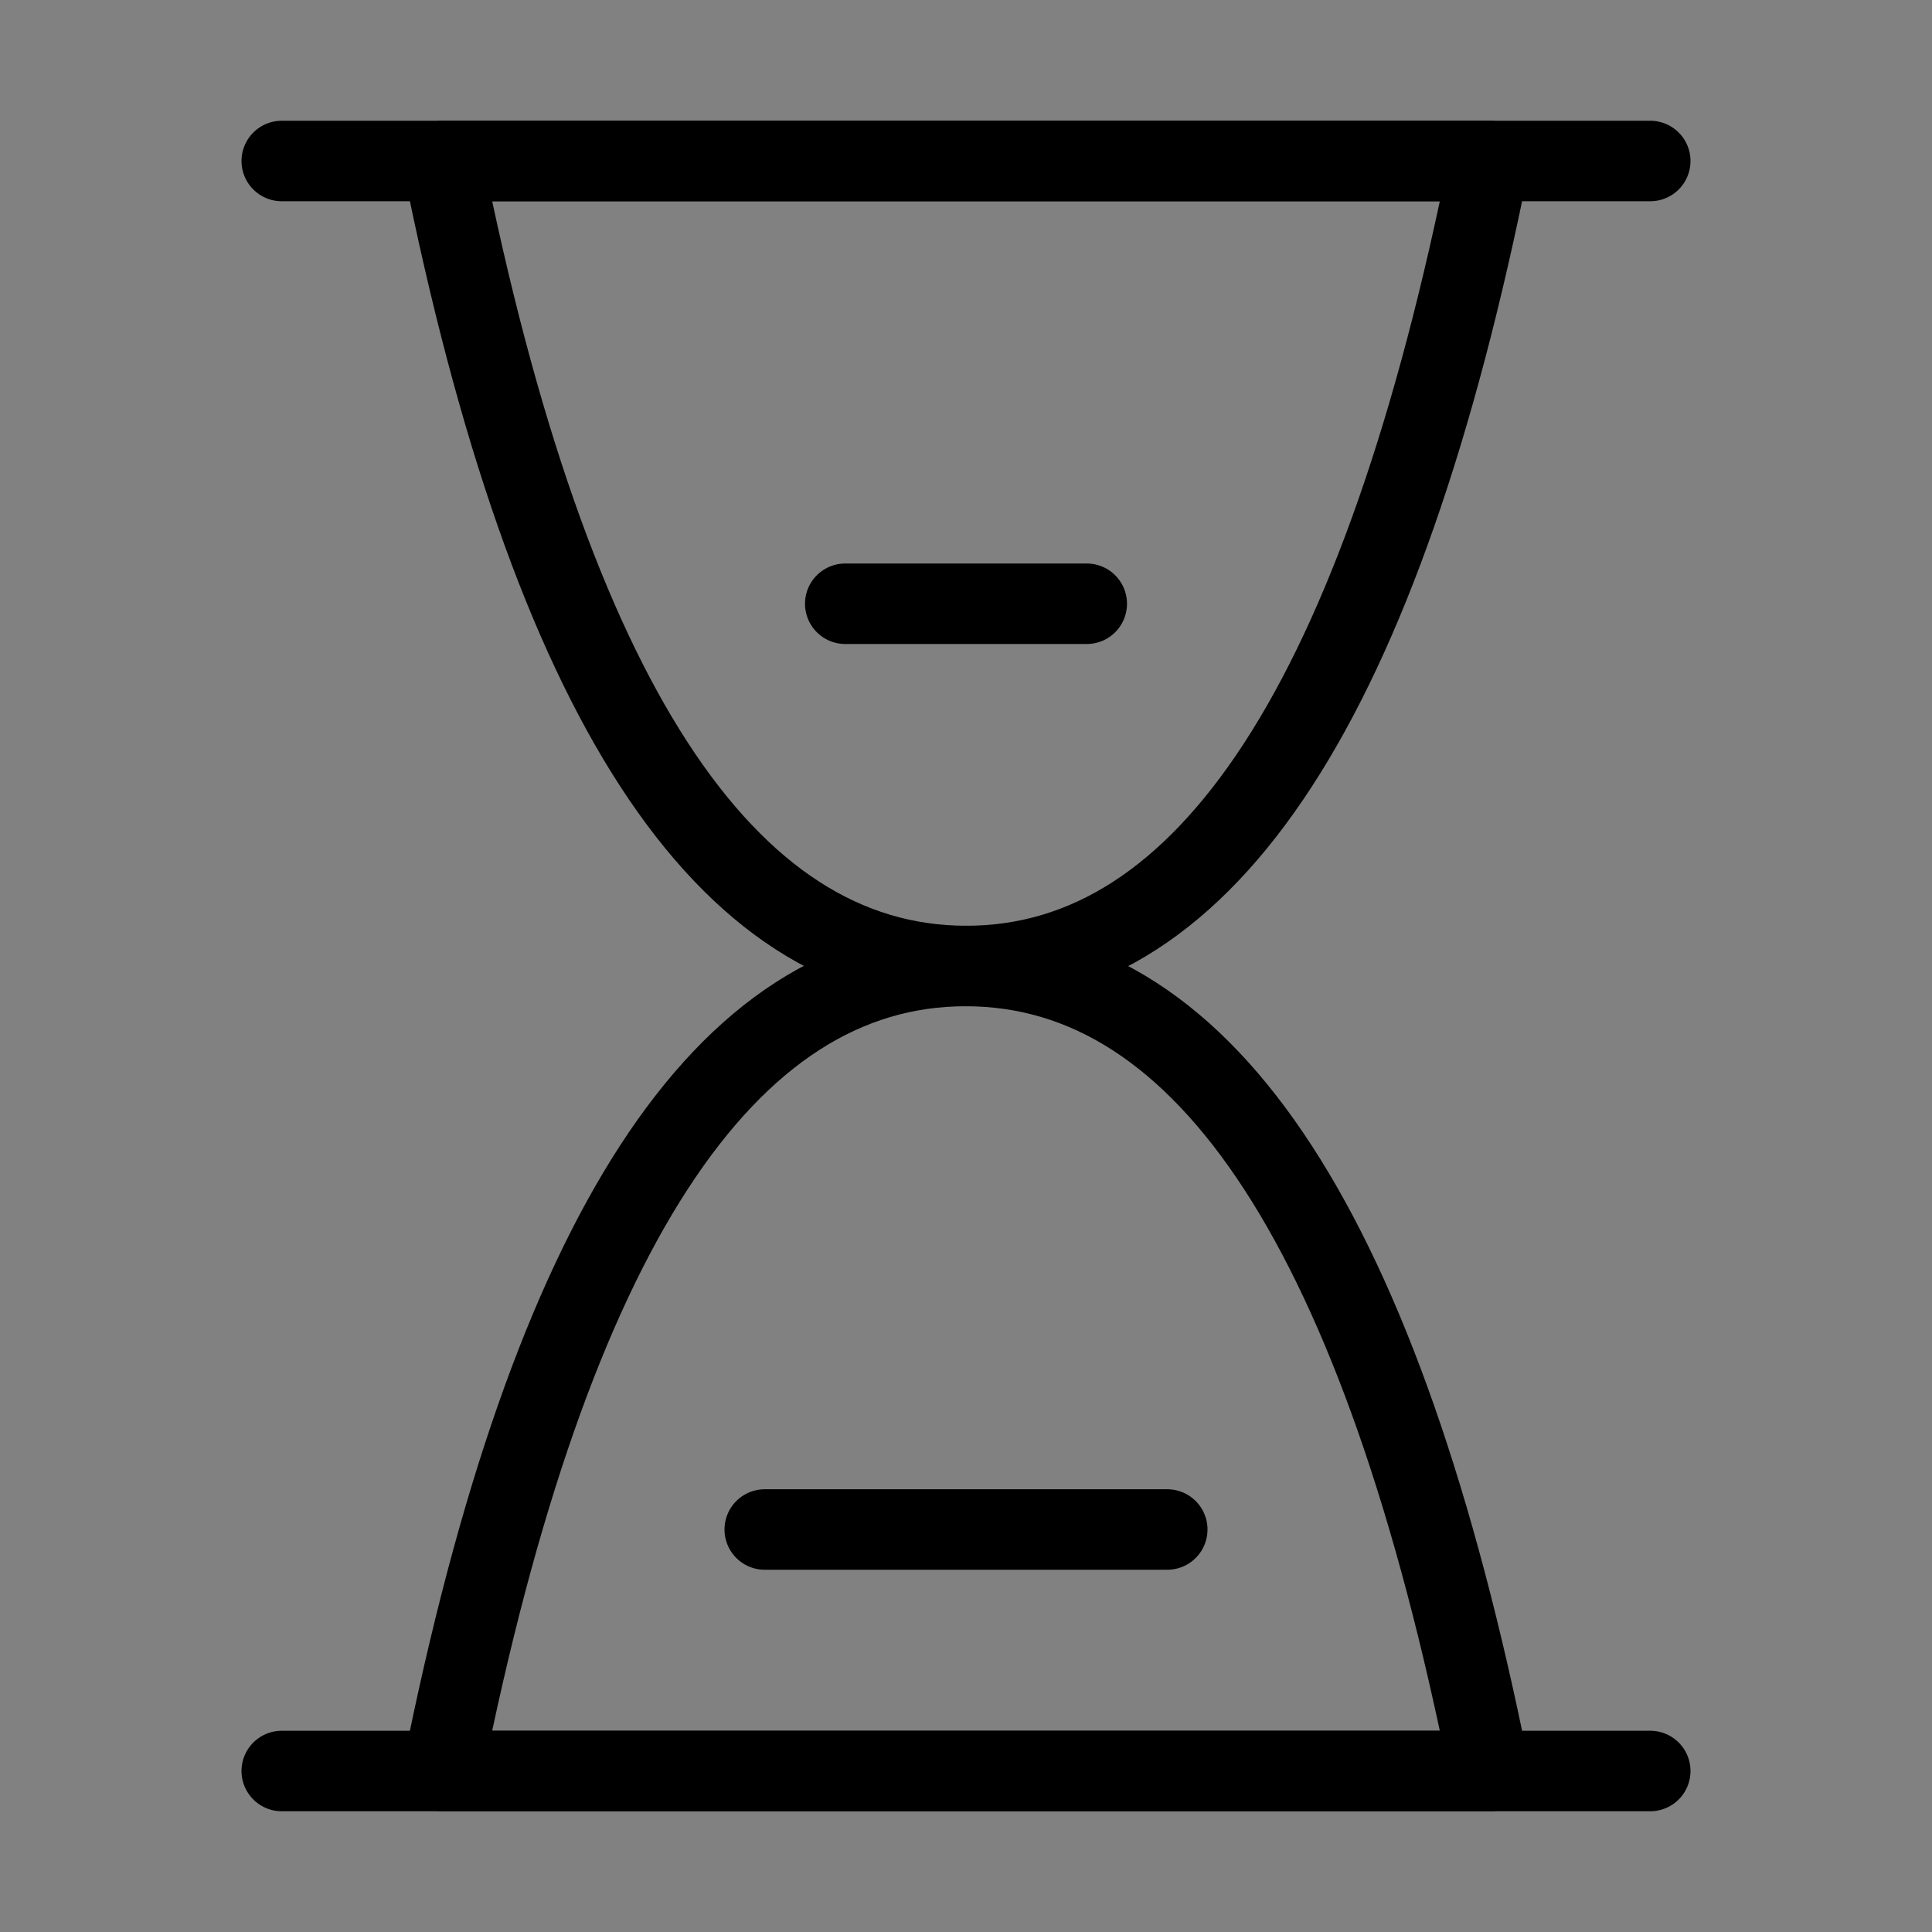
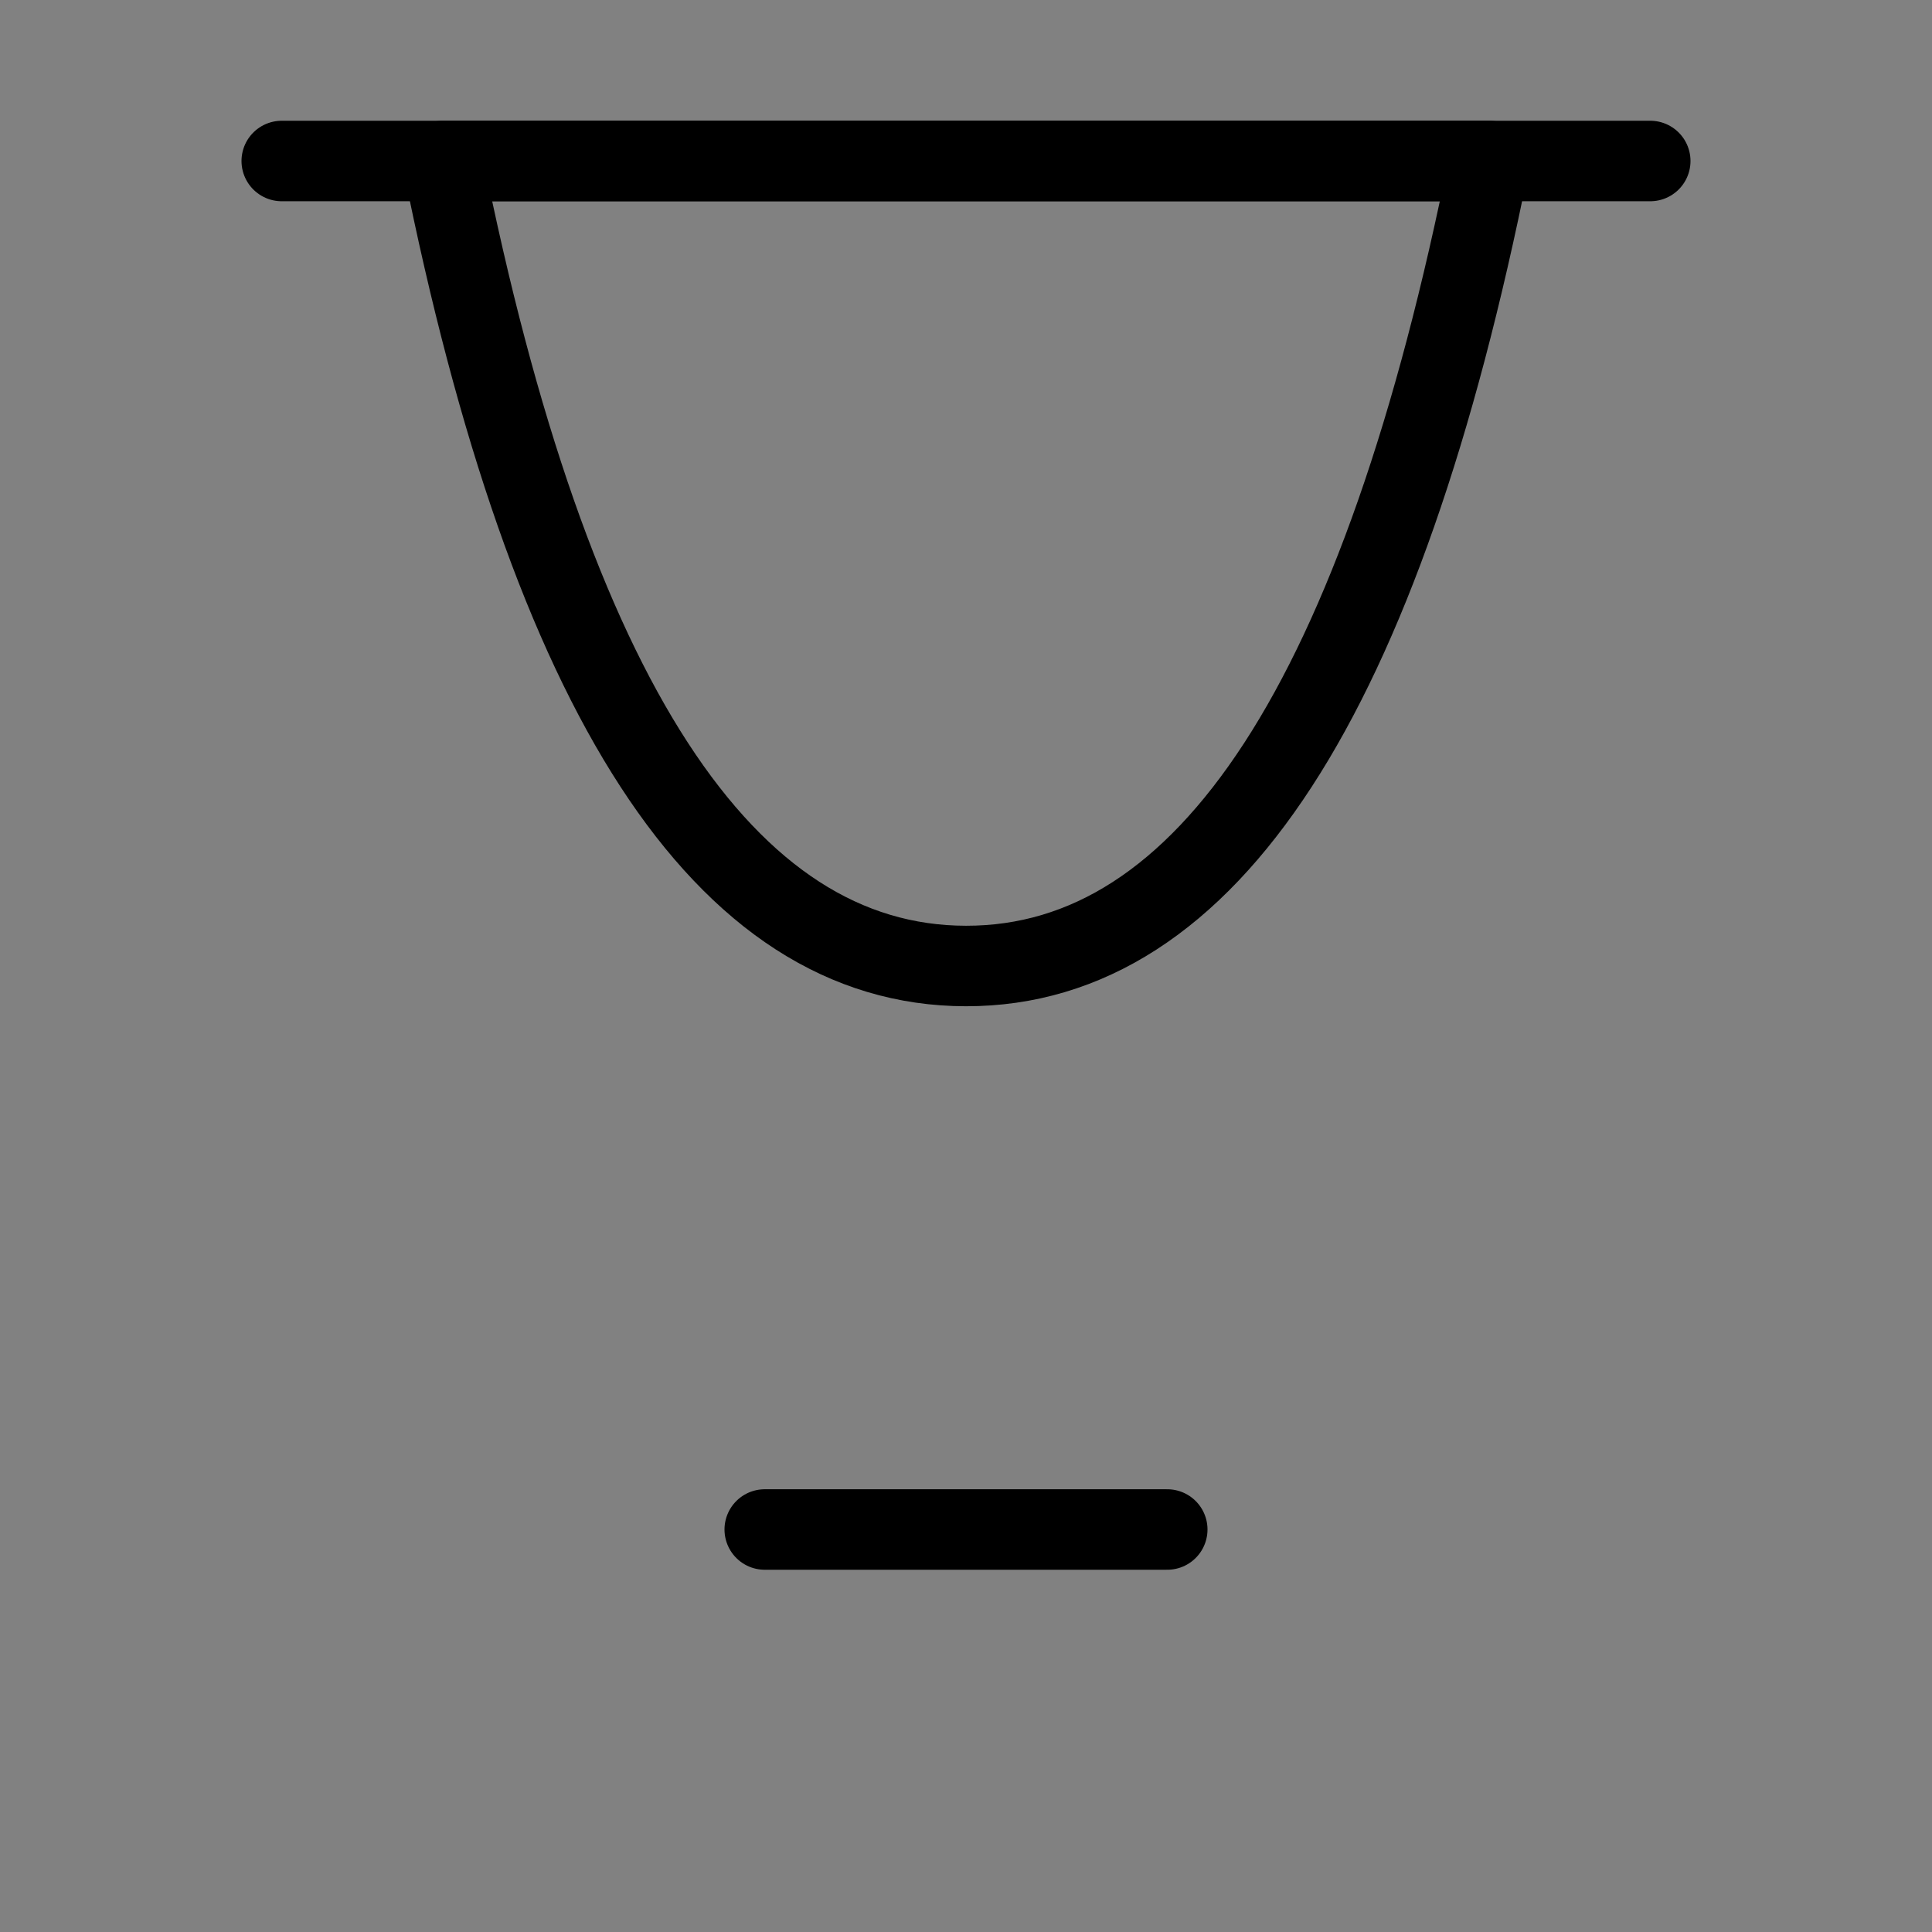
<svg xmlns="http://www.w3.org/2000/svg" viewBox="0 0 48 48">
  <rect x="0" y="0" width="48" height="48" fill="#808080" stroke="none" />
  <g>
    <rect width="48" height="48" fill="white" fill-opacity="0.01" stroke-linejoin="round" stroke-width="2" stroke="none" fill-rule="evenodd" />
    <g transform="translate(7, 3.5)">
      <path d="M0,0.5 L34,0.5" stroke="currentColor" stroke-linecap="round" stroke-linejoin="round" stroke-width="2" fill="none" fill-rule="evenodd" />
-       <path d="M0,40.5 L34,40.5" stroke="currentColor" stroke-linecap="round" stroke-linejoin="round" stroke-width="2" fill="none" fill-rule="evenodd" />
-       <path d="M30,20.5 C27.333,33.839 23,40.506 17,40.5 C11,40.494 6.667,33.828 4,20.5 L30,20.5 Z" stroke="currentColor" fill="none" fill-rule="nonzero" transform="translate(17, 30.5) rotate(180) translate(-17, -30.5) " stroke-linejoin="round" stroke-width="2" />
      <path d="M30,0.5 C27.333,13.839 23,20.506 17,20.5 C11,20.494 6.667,13.828 4,0.5 L30,0.5 Z" stroke="currentColor" fill="none" fill-rule="nonzero" stroke-linejoin="round" stroke-width="2" />
-       <path d="M14,11.5 L20,11.5" stroke="currentColor" stroke-linecap="round" stroke-linejoin="round" stroke-width="2" fill="none" fill-rule="evenodd" />
      <path d="M12,34.5 L22,34.5" stroke="currentColor" stroke-linecap="round" stroke-linejoin="round" stroke-width="2" fill="none" fill-rule="evenodd" />
    </g>
  </g>
</svg>